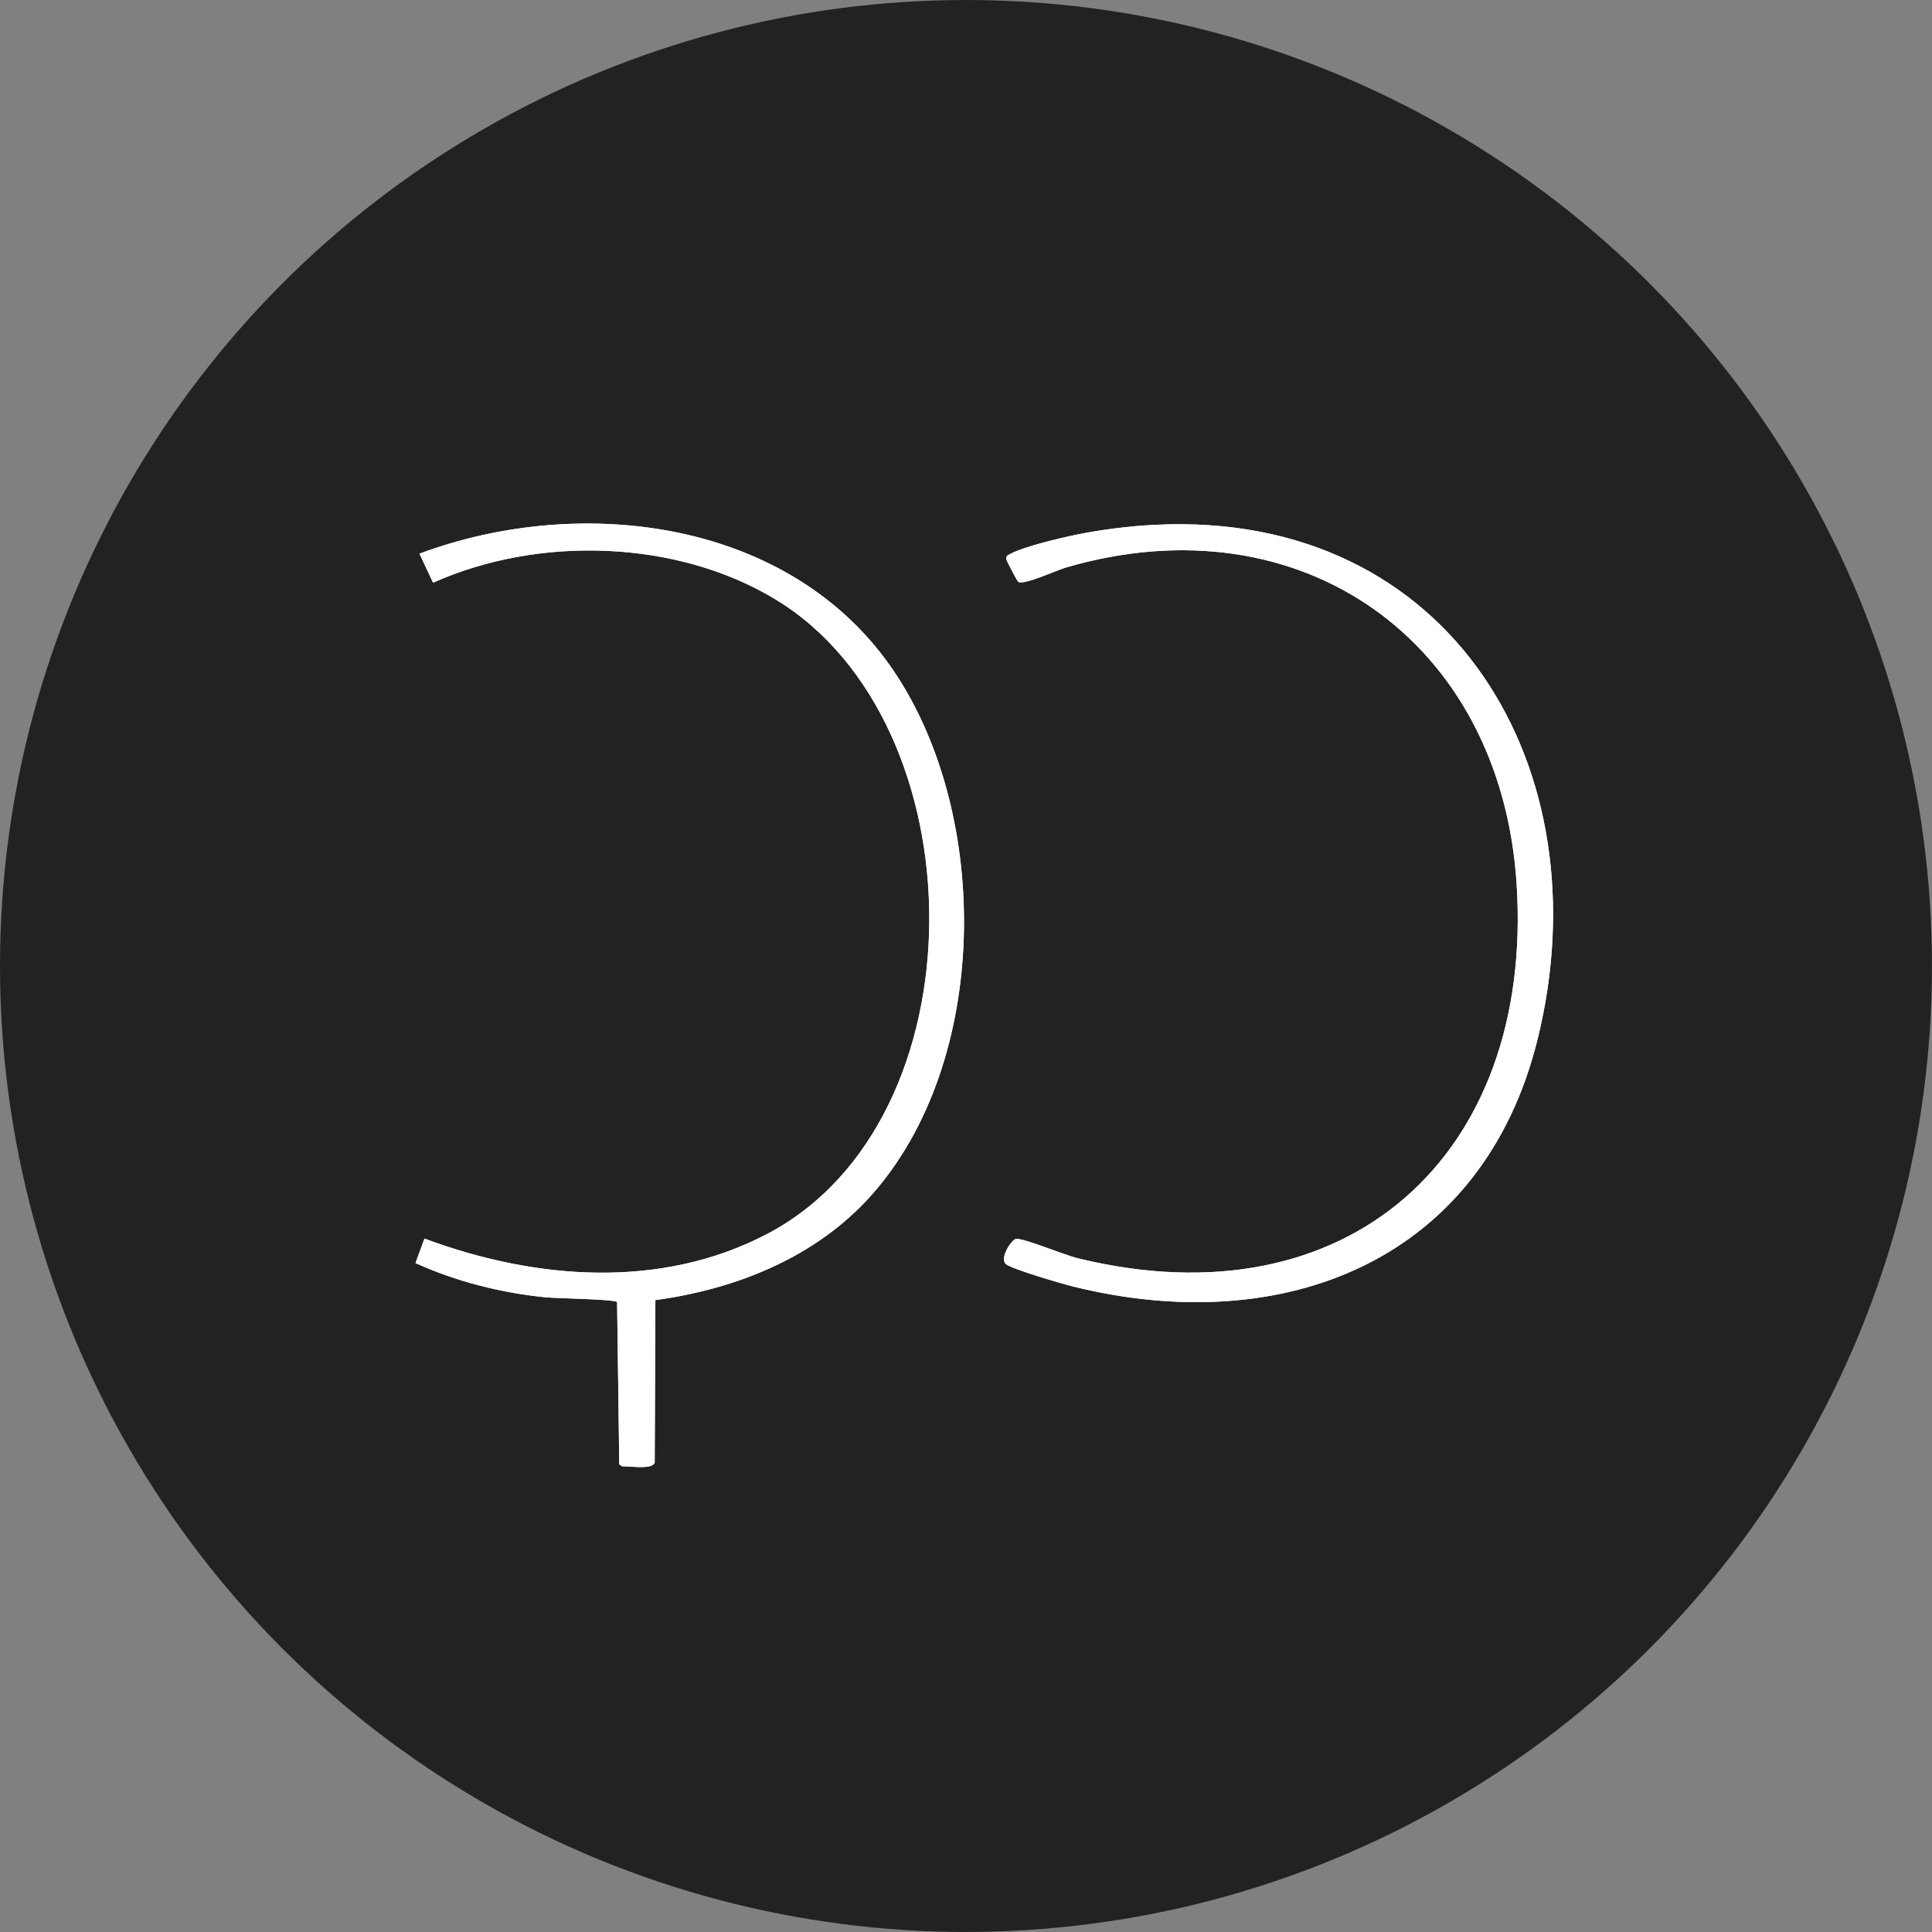
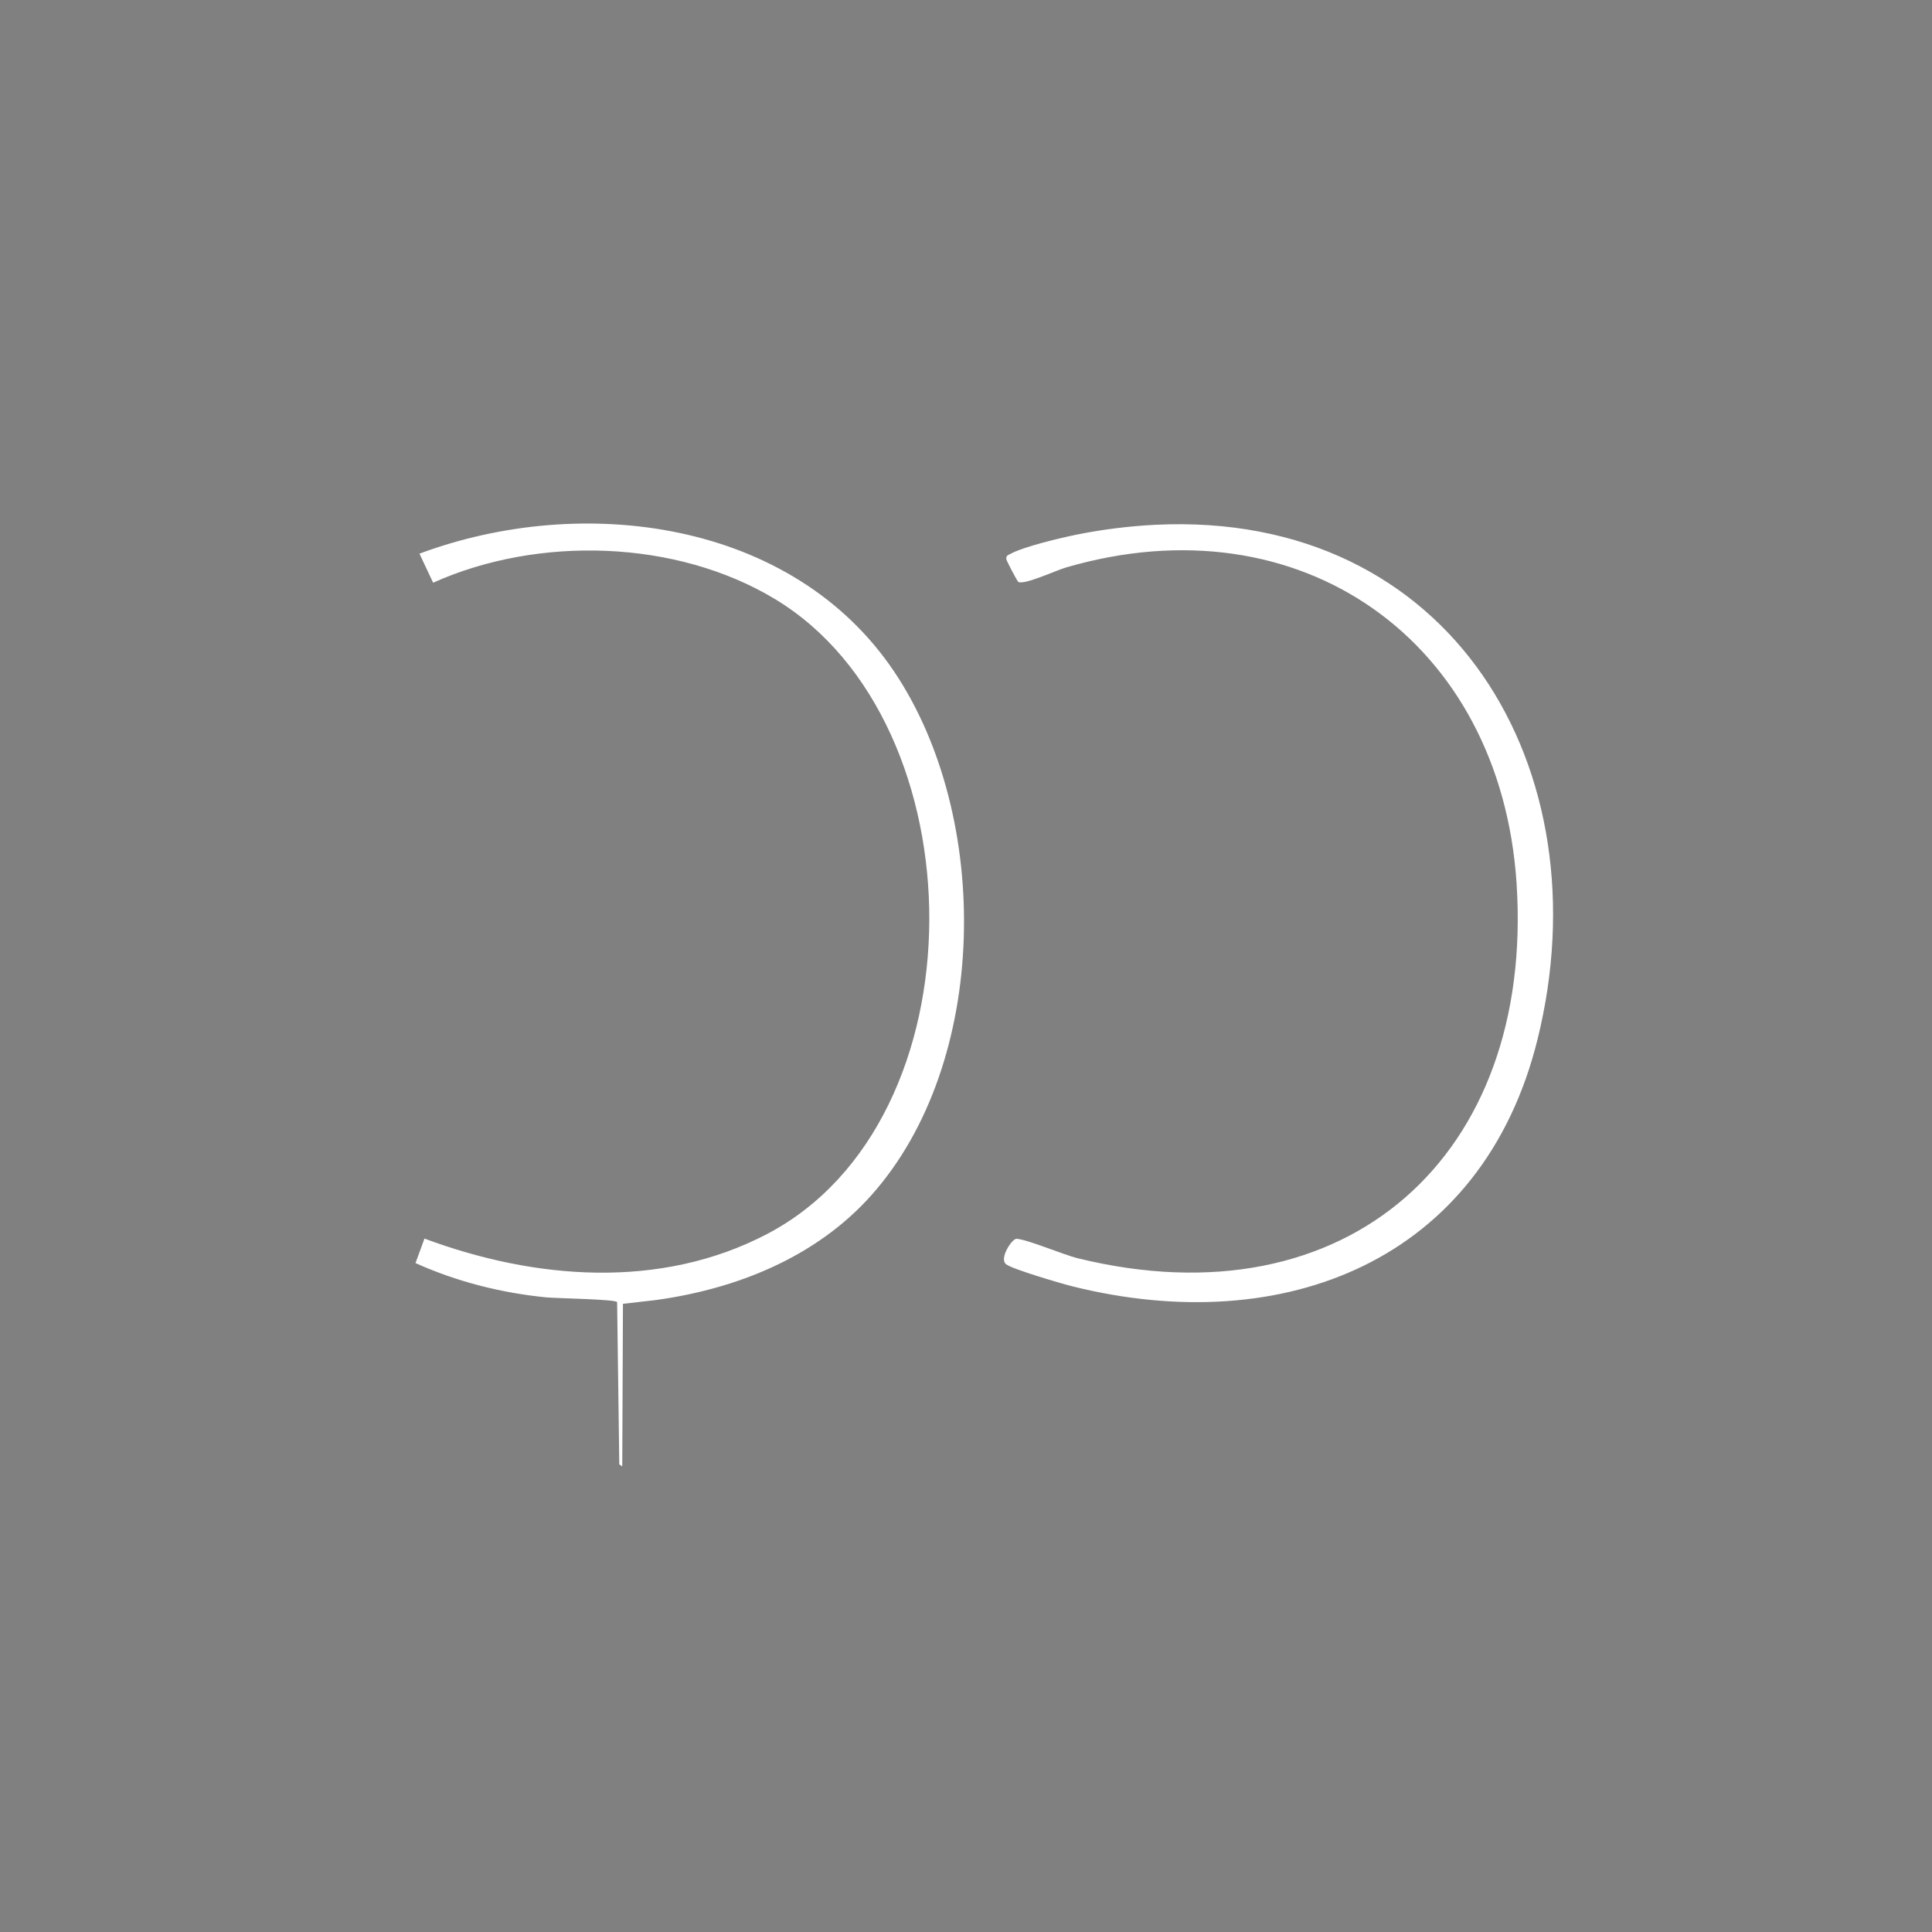
<svg xmlns="http://www.w3.org/2000/svg" id="Capa_2" viewBox="0 0 527.51 527.51">
  <rect x="0" y="0" width="527.51" height="527.51" fill="#808080" stroke="none" />
  <defs>
    <style>.cls-1{fill:#fff;}.cls-2{fill:#222;}</style>
  </defs>
  <g id="Capa_1-2">
-     <circle class="cls-2" cx="263.75" cy="263.75" r="263.75" />
-     <path class="cls-1" d="M178.94,354.98c22.13-3.02,43.82-11.68,58.91-28.56,32.42-36.29,32.93-103.41,6.29-143.05-27.88-41.49-85.23-48.73-129.61-32.2l3.73,7.93c28.64-12.85,66.33-11.84,93.38,4.49,55.97,33.79,57.01,142.31-2.17,173.33-29.19,15.3-63.54,12.45-93.57,1.26l-2.45,6.69c11.18,5.05,23.34,8.13,35.58,9.35,2.98.3,18.91.5,19.47,1.3l.59,44.32.81.53c1.9-.13,8.2,1.01,8.86-1.01l.19-44.38ZM315.44,143.29c-7.04.35-14.54,1.28-21.45,2.68-4.37.88-14.54,3.29-18.17,5.29-.71.39-1.15.45-1.05,1.43.04.42,2.95,5.98,3.26,6.18,1.53.96,10.42-3.16,12.9-3.89,64.18-18.8,118.86,20,123.16,86.31,4.82,74.31-46.23,120.25-119.72,102.29-4.11-1-13.78-5.16-16.81-5.34-1.25-.07-4.8,5.37-2.88,6.93,1.66,1.36,15.14,5.3,18.09,6.04,57.83,14.42,112.05-6.97,127.02-67.36,18.3-73.83-23.43-144.54-104.36-140.56Z" />
-     <path class="cls-1" d="M178.94,354.98l-.19,44.38c-.66,2.01-6.97.87-8.86,1.01l-.81-.53-.59-44.32c-.56-.8-16.5-1.01-19.47-1.3-12.24-1.22-24.4-4.3-35.58-9.35l2.45-6.69c30.03,11.2,64.39,14.04,93.57-1.26,59.18-31.02,58.14-139.54,2.17-173.33-27.05-16.33-64.73-17.35-93.38-4.49l-3.73-7.93c44.38-16.53,101.73-9.28,129.61,32.2,26.64,39.64,26.14,106.76-6.29,143.05-15.08,16.88-36.78,25.54-58.91,28.56Z" />
-     <path class="cls-1" d="M315.44,143.29c80.93-3.99,122.66,66.72,104.36,140.56-14.97,60.39-69.19,81.78-127.02,67.36-2.95-.73-16.42-4.68-18.09-6.04-1.92-1.57,1.63-7.01,2.88-6.93,3.03.18,12.7,4.34,16.81,5.34,73.49,17.96,124.54-27.98,119.72-102.29-4.3-66.31-58.98-105.11-123.16-86.31-2.48.73-11.37,4.85-12.9,3.89-.32-.2-3.22-5.76-3.26-6.18-.09-.98.35-1.04,1.05-1.43,3.62-2,13.8-4.41,18.17-5.29,6.91-1.4,14.41-2.33,21.45-2.68Z" />
+     <path class="cls-1" d="M178.94,354.98c22.13-3.02,43.82-11.68,58.91-28.56,32.42-36.29,32.93-103.41,6.29-143.05-27.88-41.49-85.23-48.73-129.61-32.2l3.73,7.93c28.64-12.85,66.33-11.84,93.38,4.49,55.97,33.79,57.01,142.31-2.17,173.33-29.19,15.3-63.54,12.45-93.57,1.26l-2.45,6.69c11.18,5.05,23.34,8.13,35.58,9.35,2.98.3,18.91.5,19.47,1.3l.59,44.32.81.53l.19-44.38ZM315.44,143.29c-7.04.35-14.54,1.28-21.45,2.68-4.37.88-14.54,3.29-18.17,5.29-.71.39-1.15.45-1.05,1.43.04.42,2.95,5.98,3.26,6.18,1.53.96,10.42-3.16,12.9-3.89,64.18-18.8,118.86,20,123.16,86.31,4.82,74.31-46.23,120.25-119.72,102.29-4.11-1-13.78-5.16-16.81-5.34-1.25-.07-4.8,5.37-2.88,6.93,1.66,1.36,15.14,5.3,18.09,6.04,57.83,14.42,112.05-6.97,127.02-67.36,18.3-73.83-23.43-144.54-104.36-140.56Z" />
  </g>
</svg>